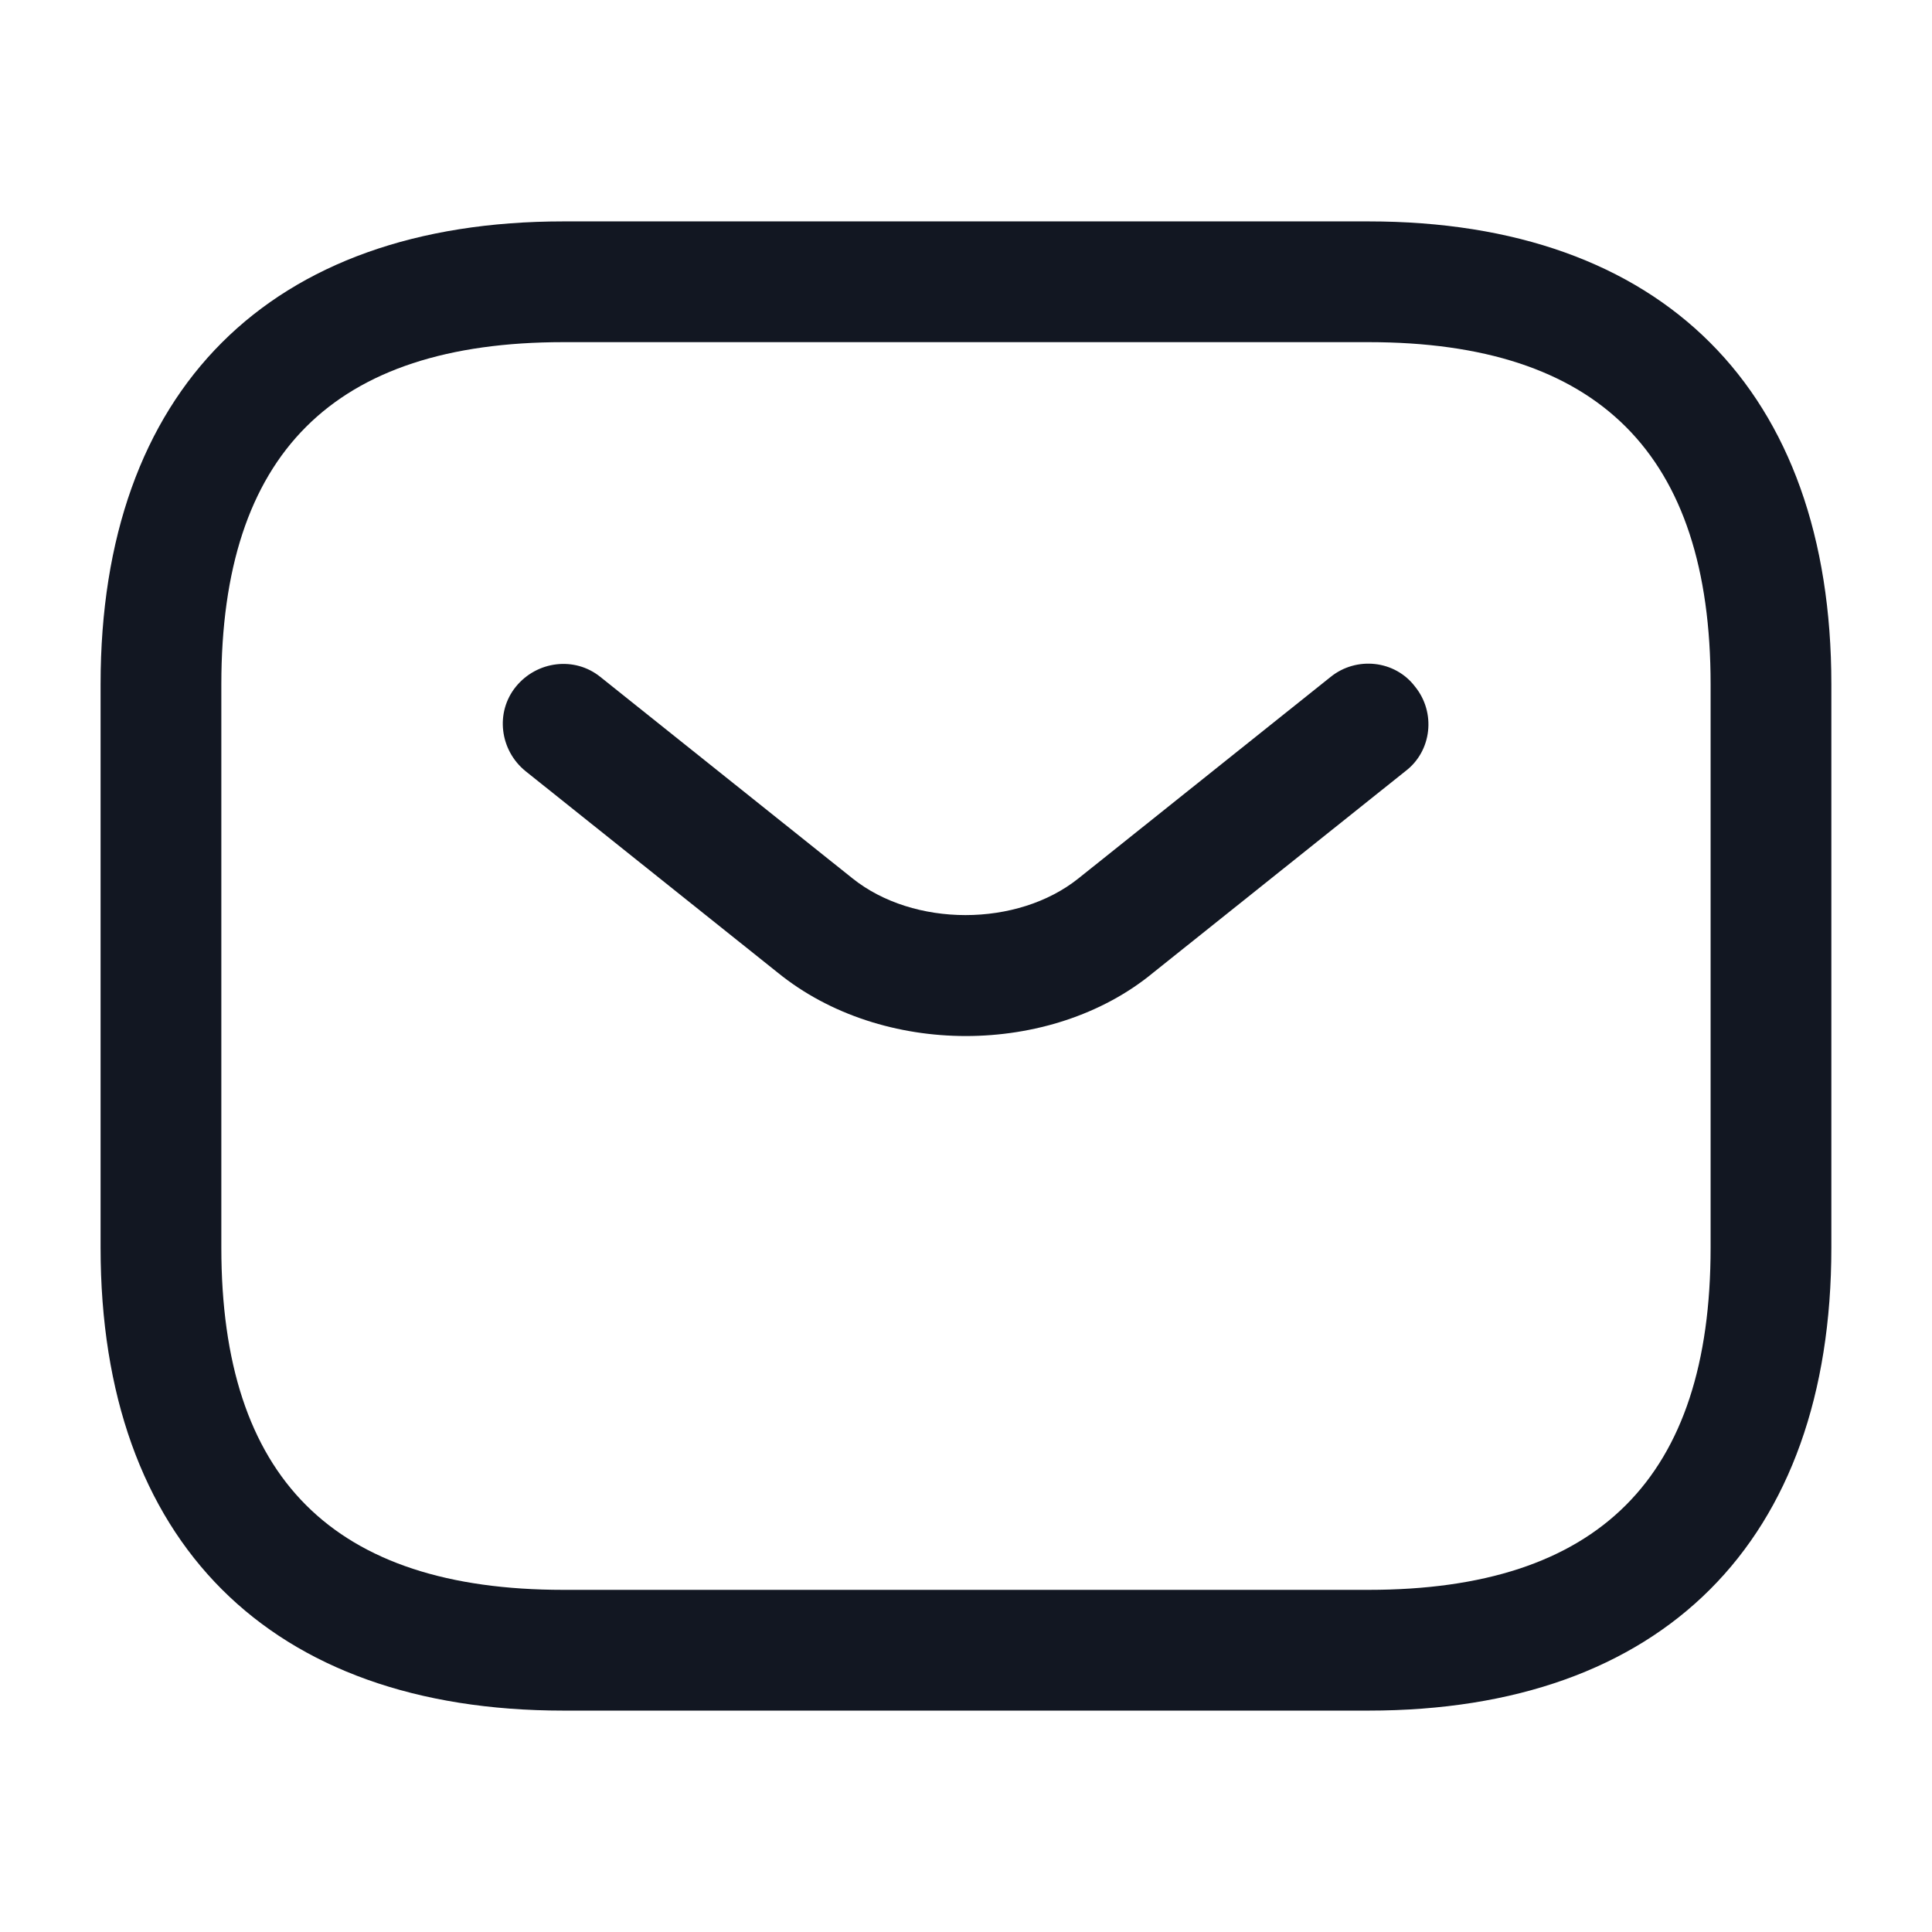
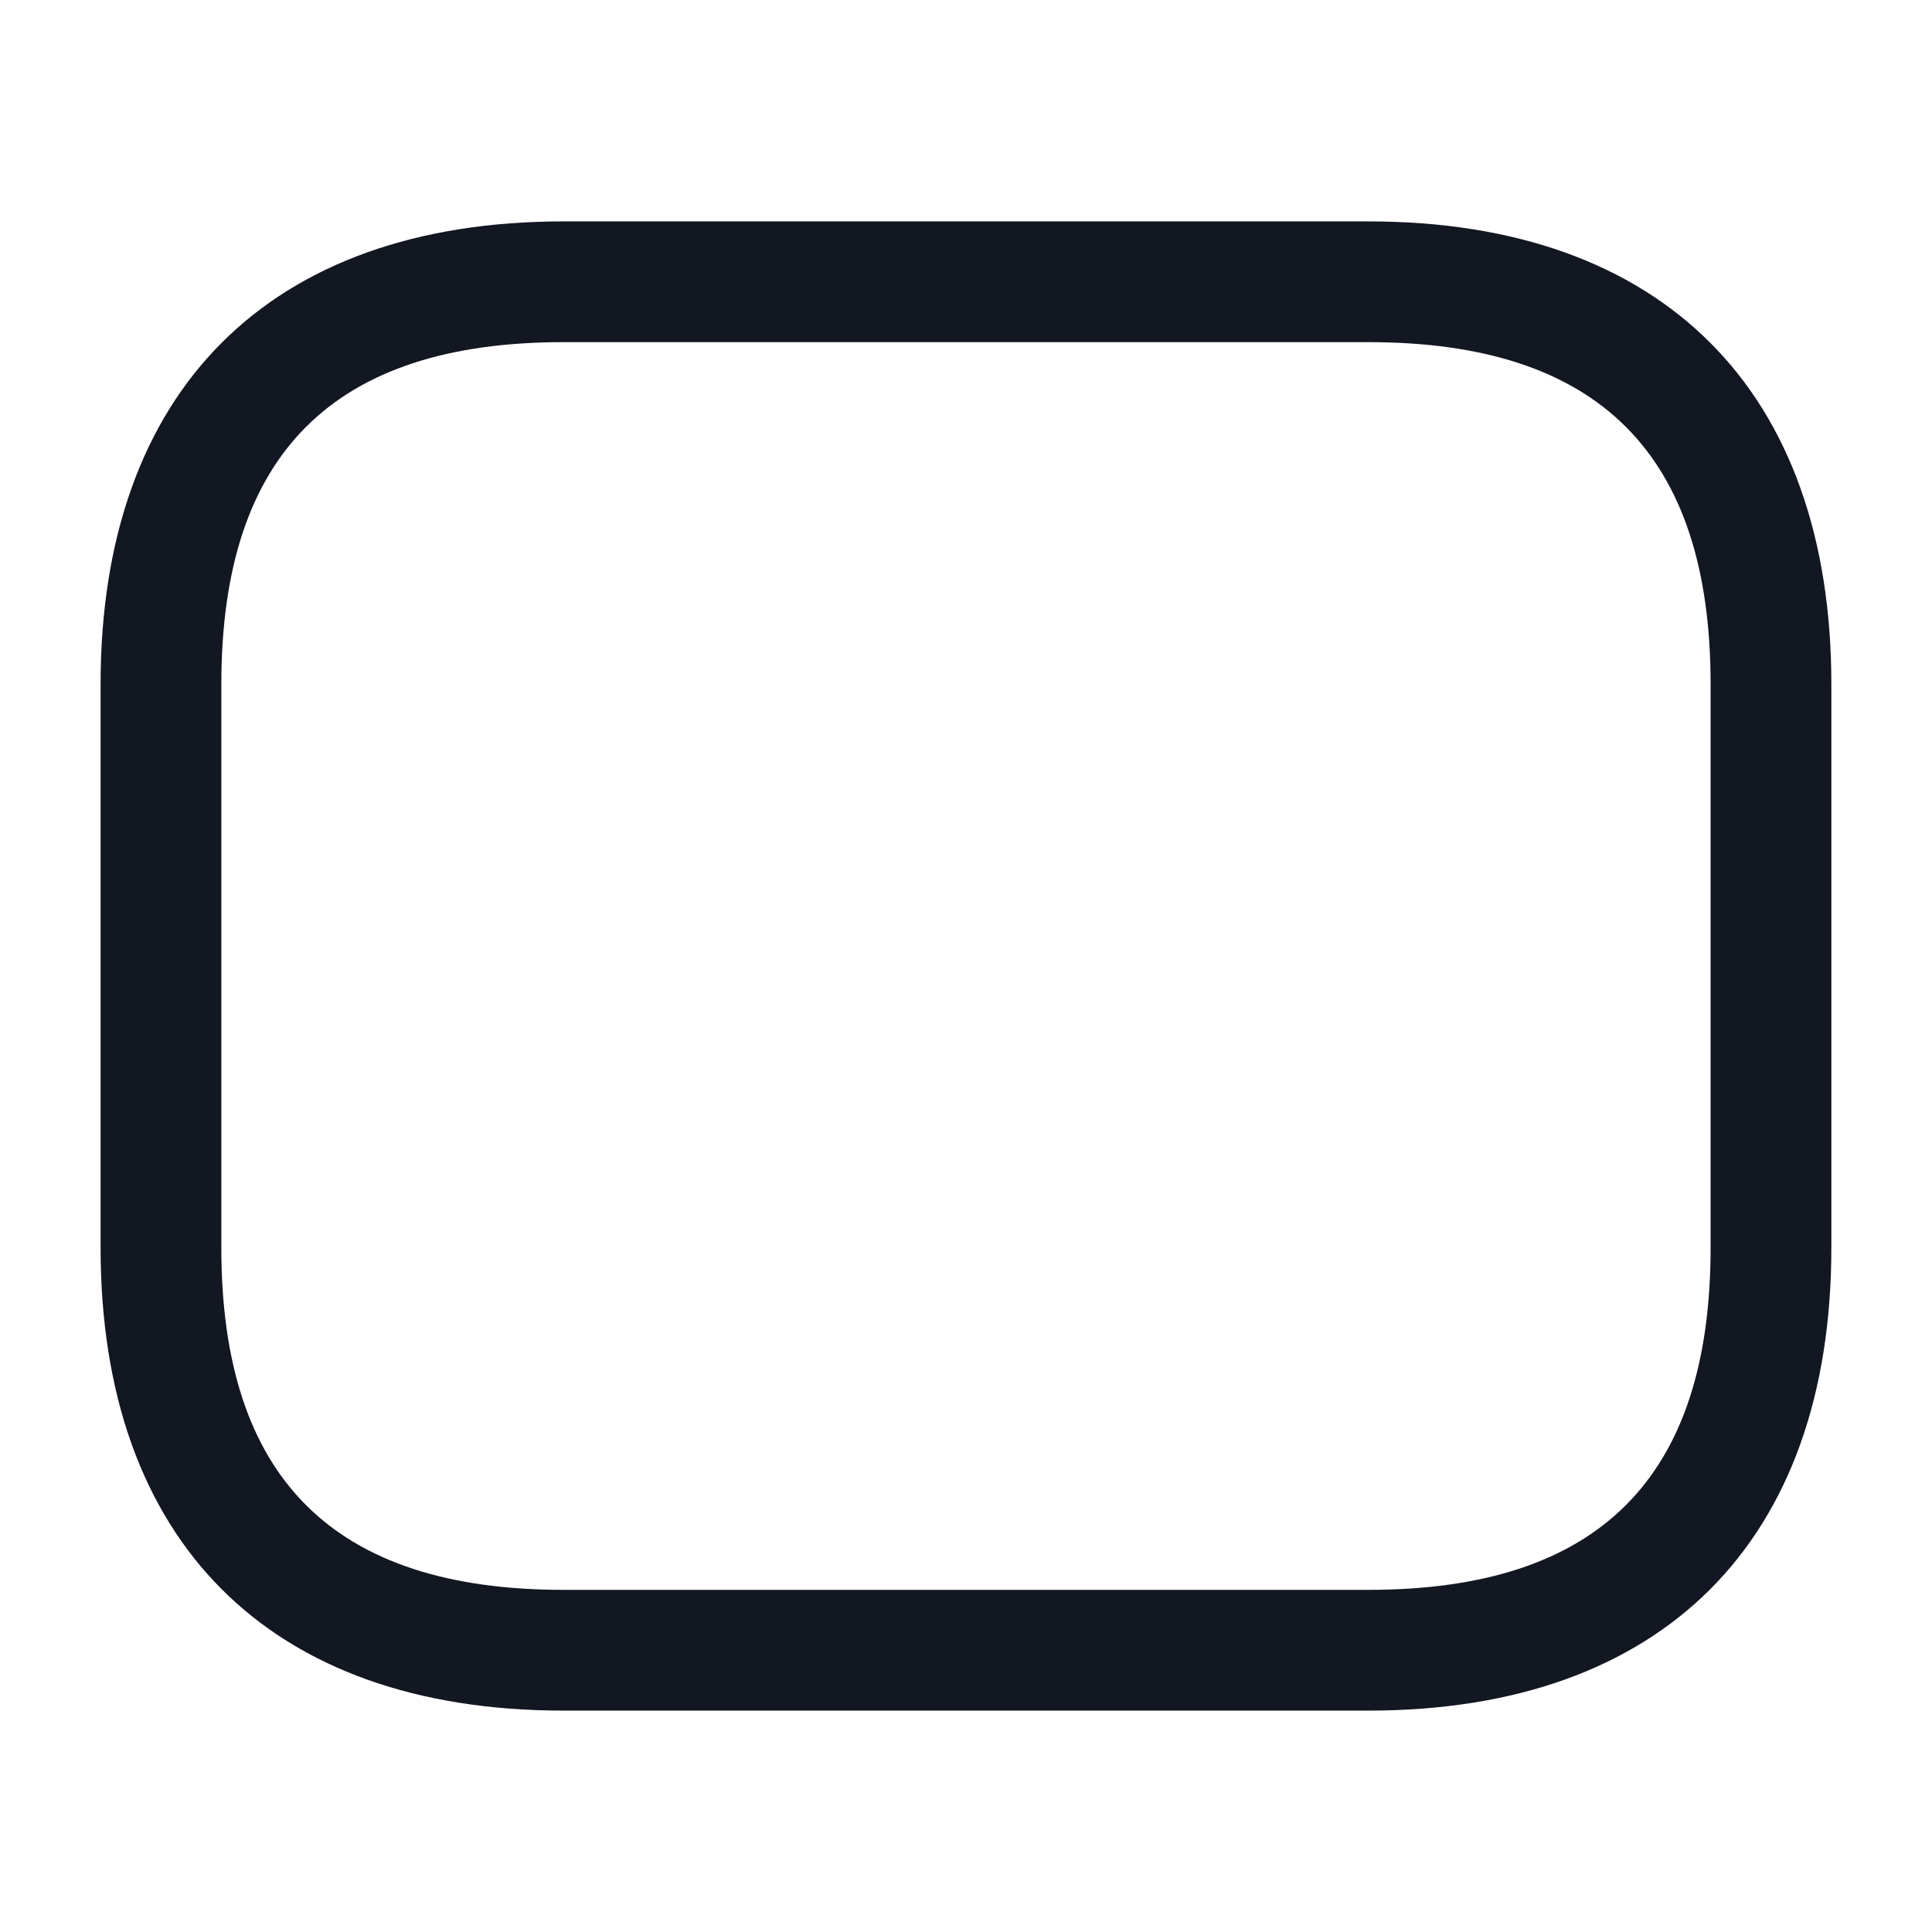
<svg xmlns="http://www.w3.org/2000/svg" width="32" height="32" viewBox="0 0 32 32" fill="none">
  <path d="M22.666 28.333H9.333C4.466 28.333 1.666 25.533 1.666 20.666V11.333C1.666 6.466 4.466 3.667 9.333 3.667H22.666C27.533 3.667 30.333 6.466 30.333 11.333V20.666C30.333 25.533 27.533 28.333 22.666 28.333ZM9.333 5.667C5.519 5.667 3.666 7.52 3.666 11.333V20.666C3.666 24.48 5.519 26.333 9.333 26.333H22.666C26.479 26.333 28.333 24.48 28.333 20.666V11.333C28.333 7.52 26.479 5.667 22.666 5.667H9.333Z" fill="#121722" />
-   <path d="M15.998 17.16C14.878 17.16 13.745 16.813 12.878 16.107L8.705 12.773C8.278 12.427 8.198 11.8 8.545 11.373C8.892 10.947 9.518 10.867 9.945 11.213L14.118 14.547C15.132 15.36 16.852 15.36 17.865 14.547L22.038 11.213C22.465 10.867 23.105 10.933 23.438 11.373C23.785 11.8 23.718 12.44 23.278 12.773L19.105 16.107C18.252 16.813 17.118 17.16 15.998 17.16Z" fill="#121722" />
</svg>